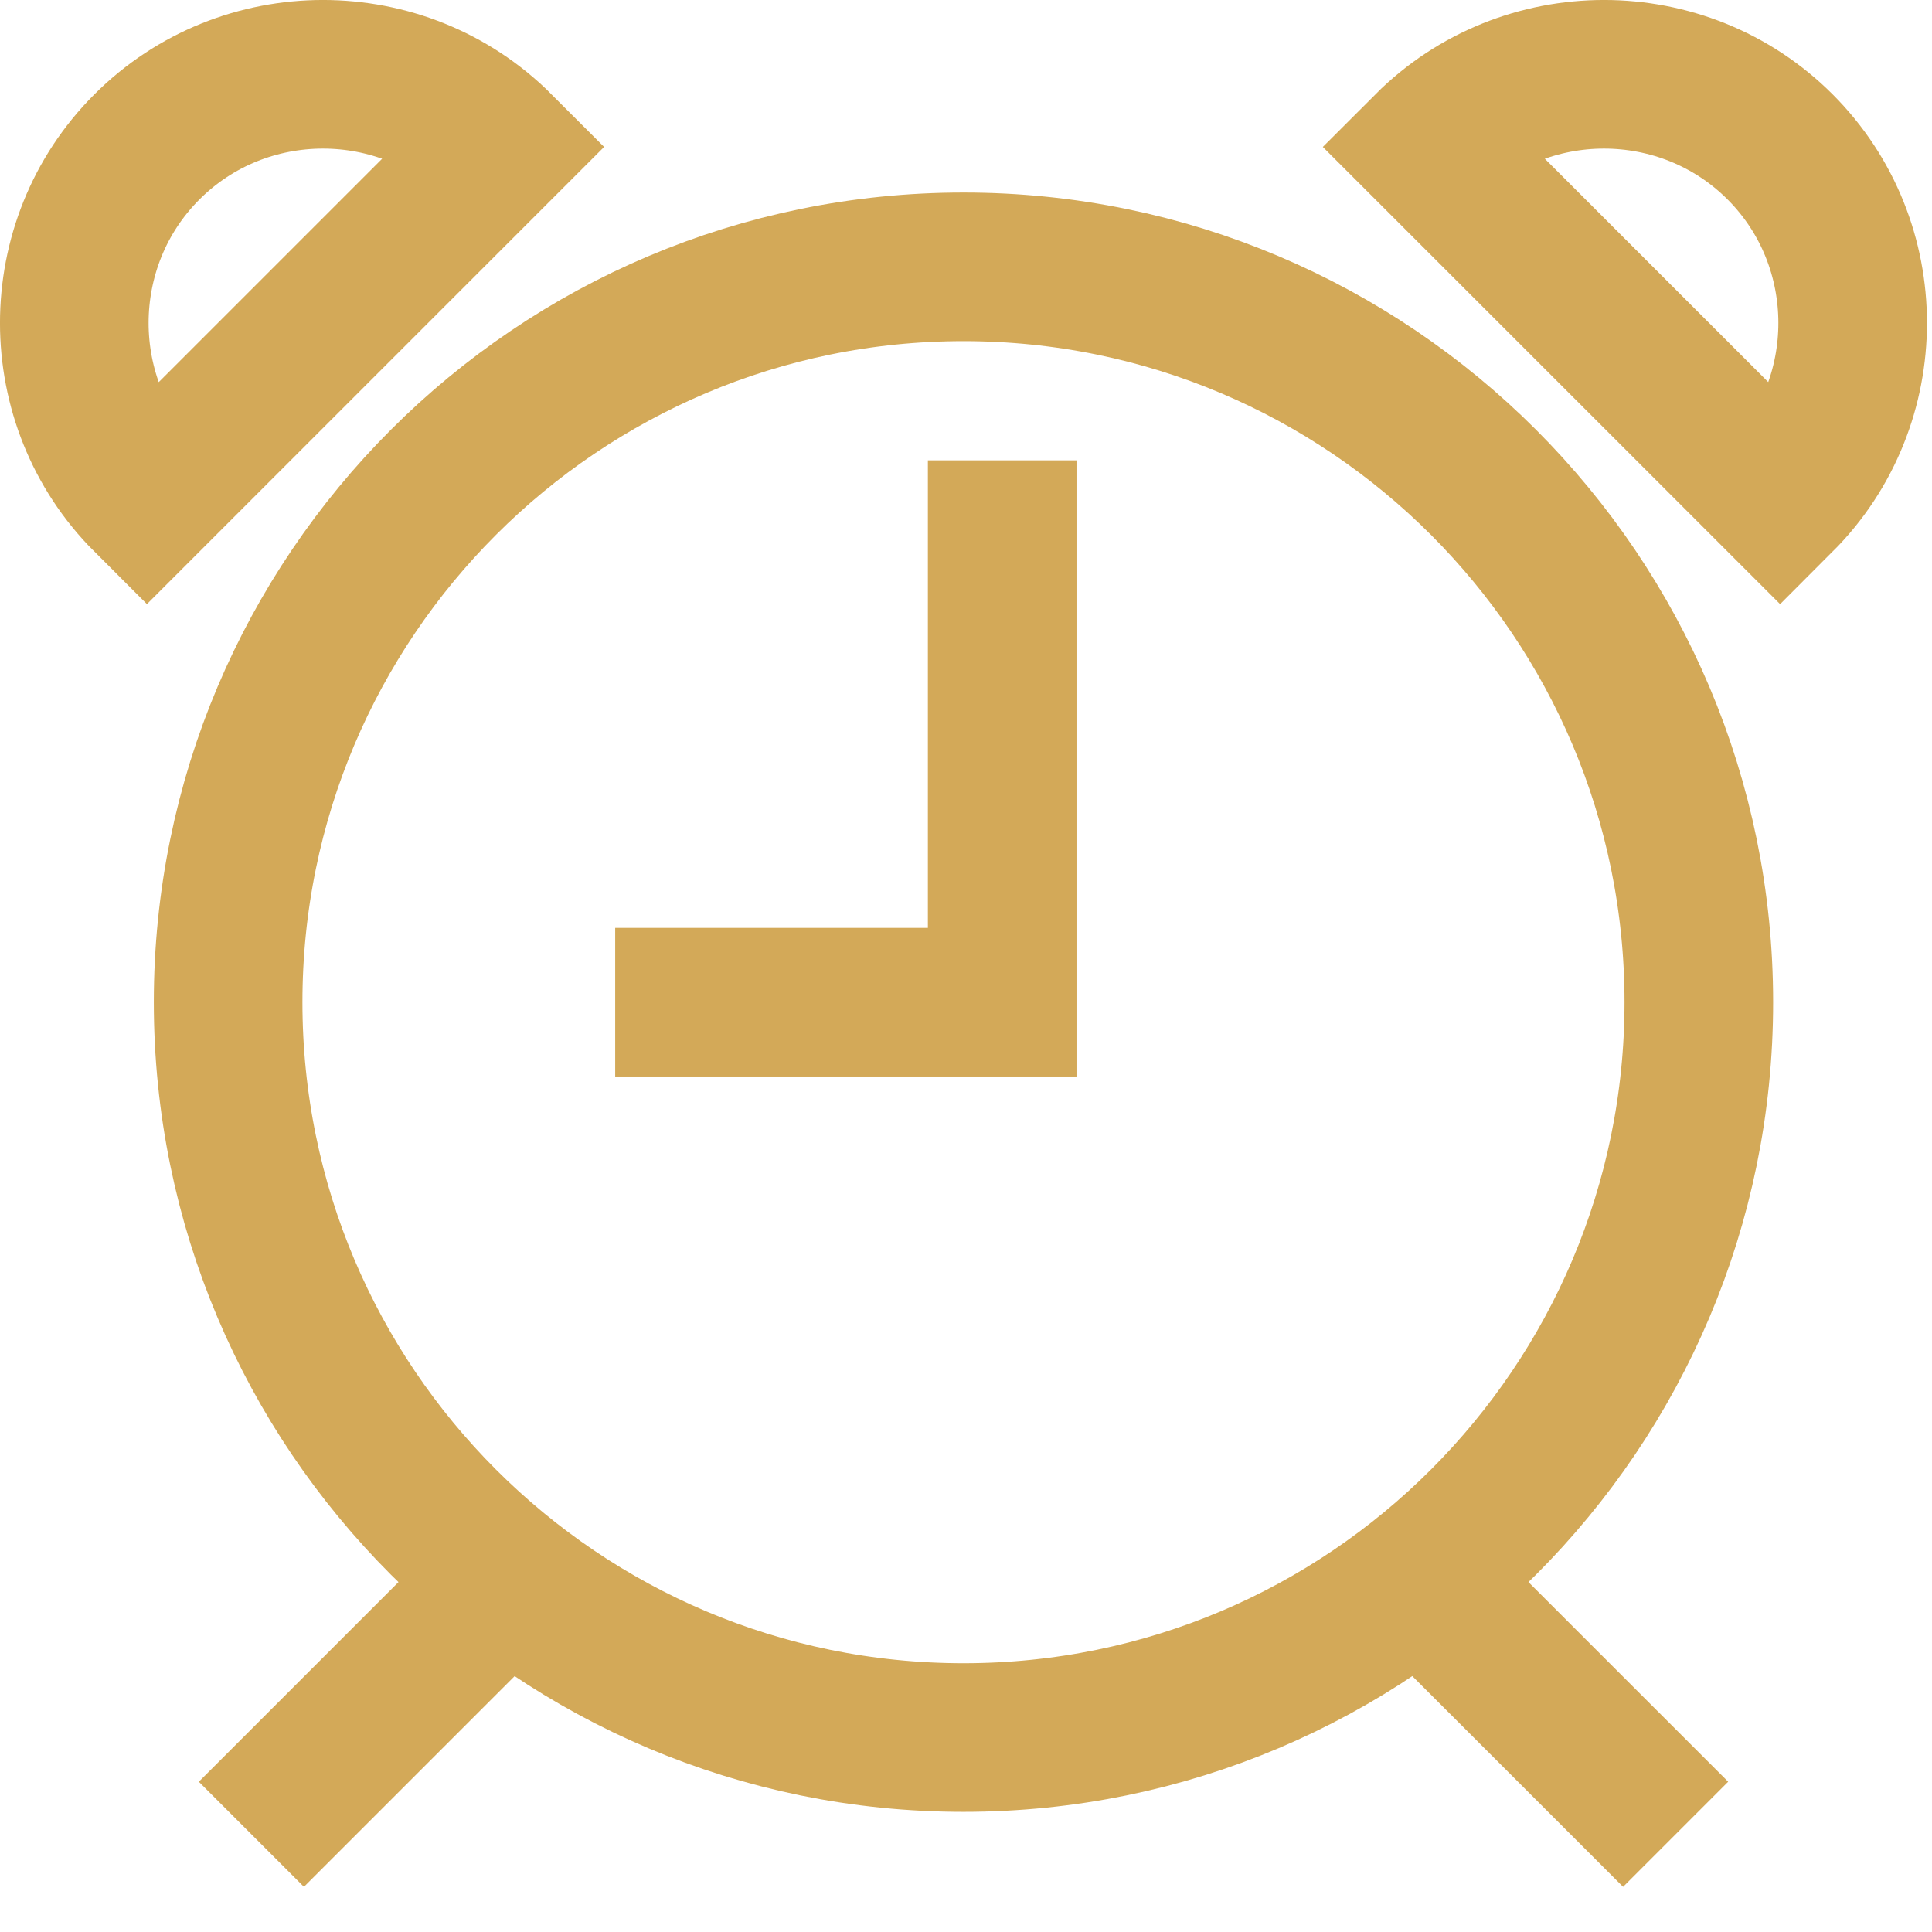
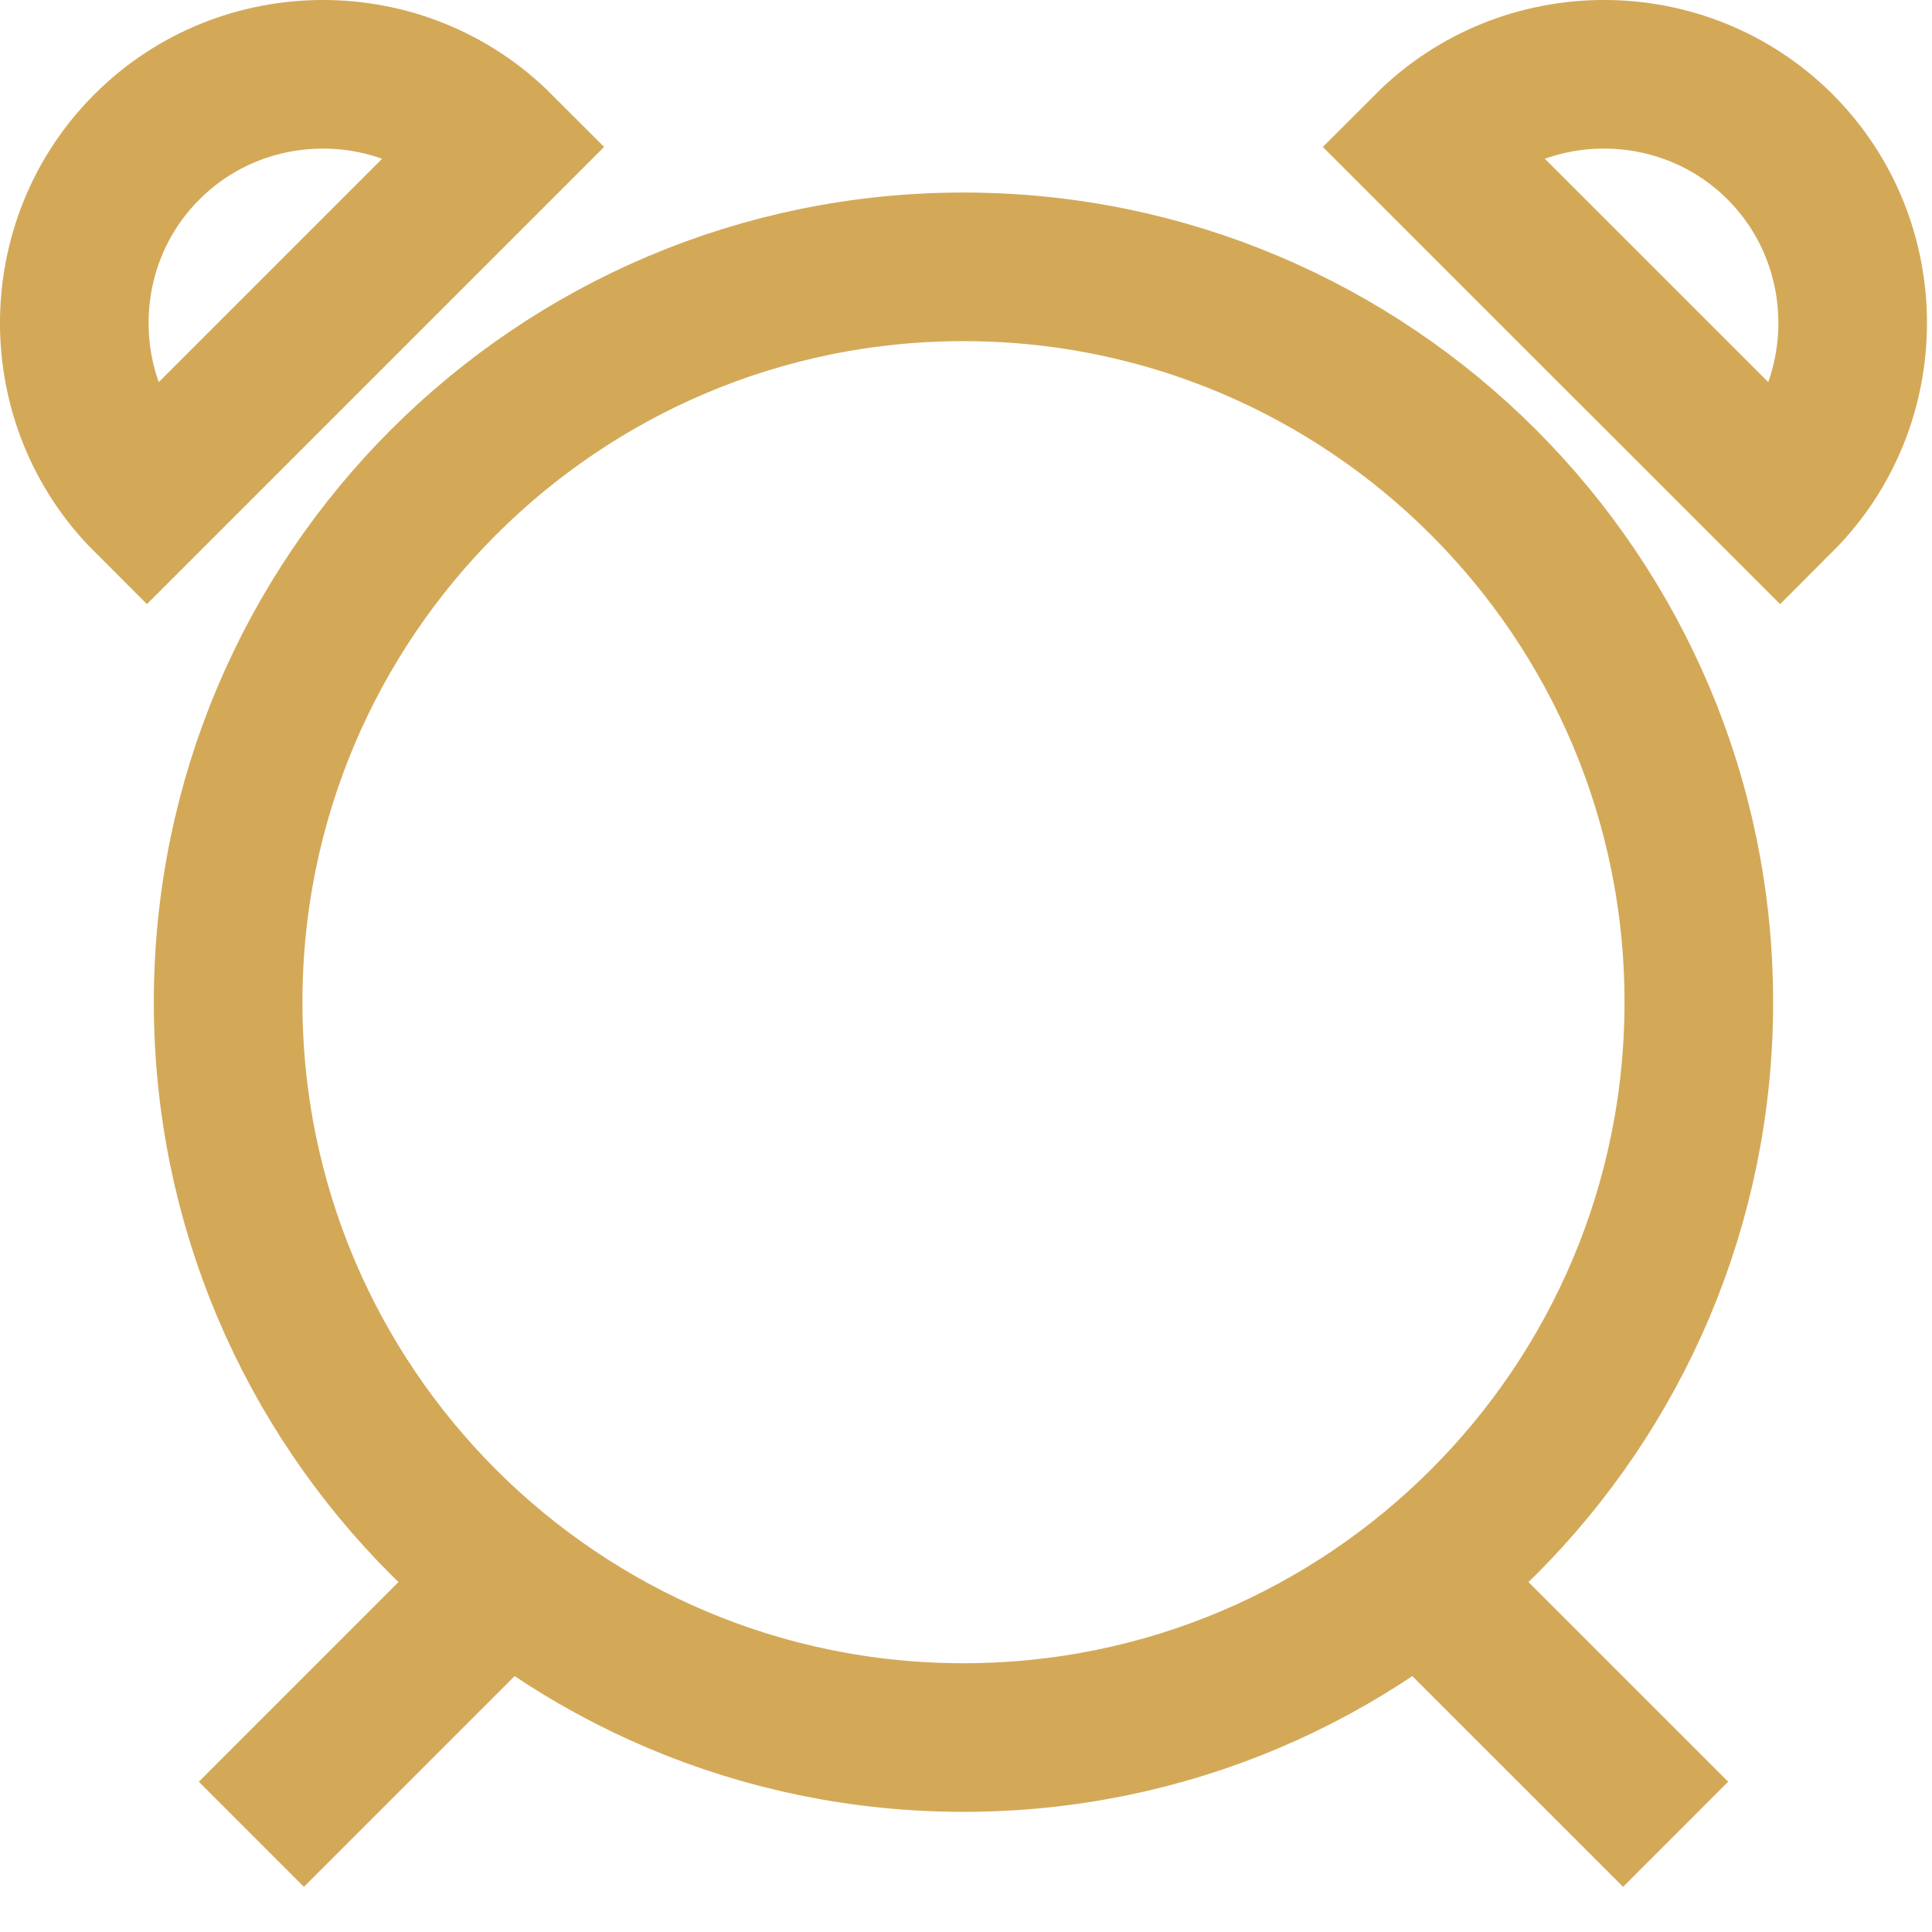
<svg xmlns="http://www.w3.org/2000/svg" width="26" height="26" viewBox="0 0 26 26" fill="none">
  <g clip-path="url(#clip0_1550_128)">
    <path d="M12.966 23.383C18.431 23.383 22.862 18.953 22.862 13.487C22.862 8.022 18.431 3.591 12.966 3.591C7.501 3.591 3.07 8.022 3.07 13.487C3.07 18.953 7.501 23.383 12.966 23.383Z" stroke="#D3A958" stroke-width="2" stroke-miterlimit="10" />
-     <path d="M13.487 6.195V13.487H8.279" stroke="#D3A958" stroke-width="2" stroke-miterlimit="10" />
    <path d="M19.112 21.248L22.55 24.685" stroke="#D3A958" stroke-width="2" stroke-miterlimit="10" />
    <path d="M6.82 21.248L3.383 24.685" stroke="#D3A958" stroke-width="2" stroke-miterlimit="10" />
    <path d="M6.716 1.977C5.414 0.674 3.279 0.674 1.977 1.977C0.674 3.279 0.674 5.414 1.977 6.716L6.716 1.977Z" stroke="#D3A958" stroke-width="2" stroke-miterlimit="10" />
    <path d="M19.216 1.977C20.518 0.674 22.654 0.674 23.956 1.977C25.258 3.279 25.258 5.414 23.956 6.716L19.216 1.977Z" stroke="#D3A958" stroke-width="2" stroke-miterlimit="10" />
  </g>
  <defs>
    <clipPath id="clip0_1550_128">
      <rect width="26" height="26" fill="white" />
    </clipPath>
  </defs>
</svg>